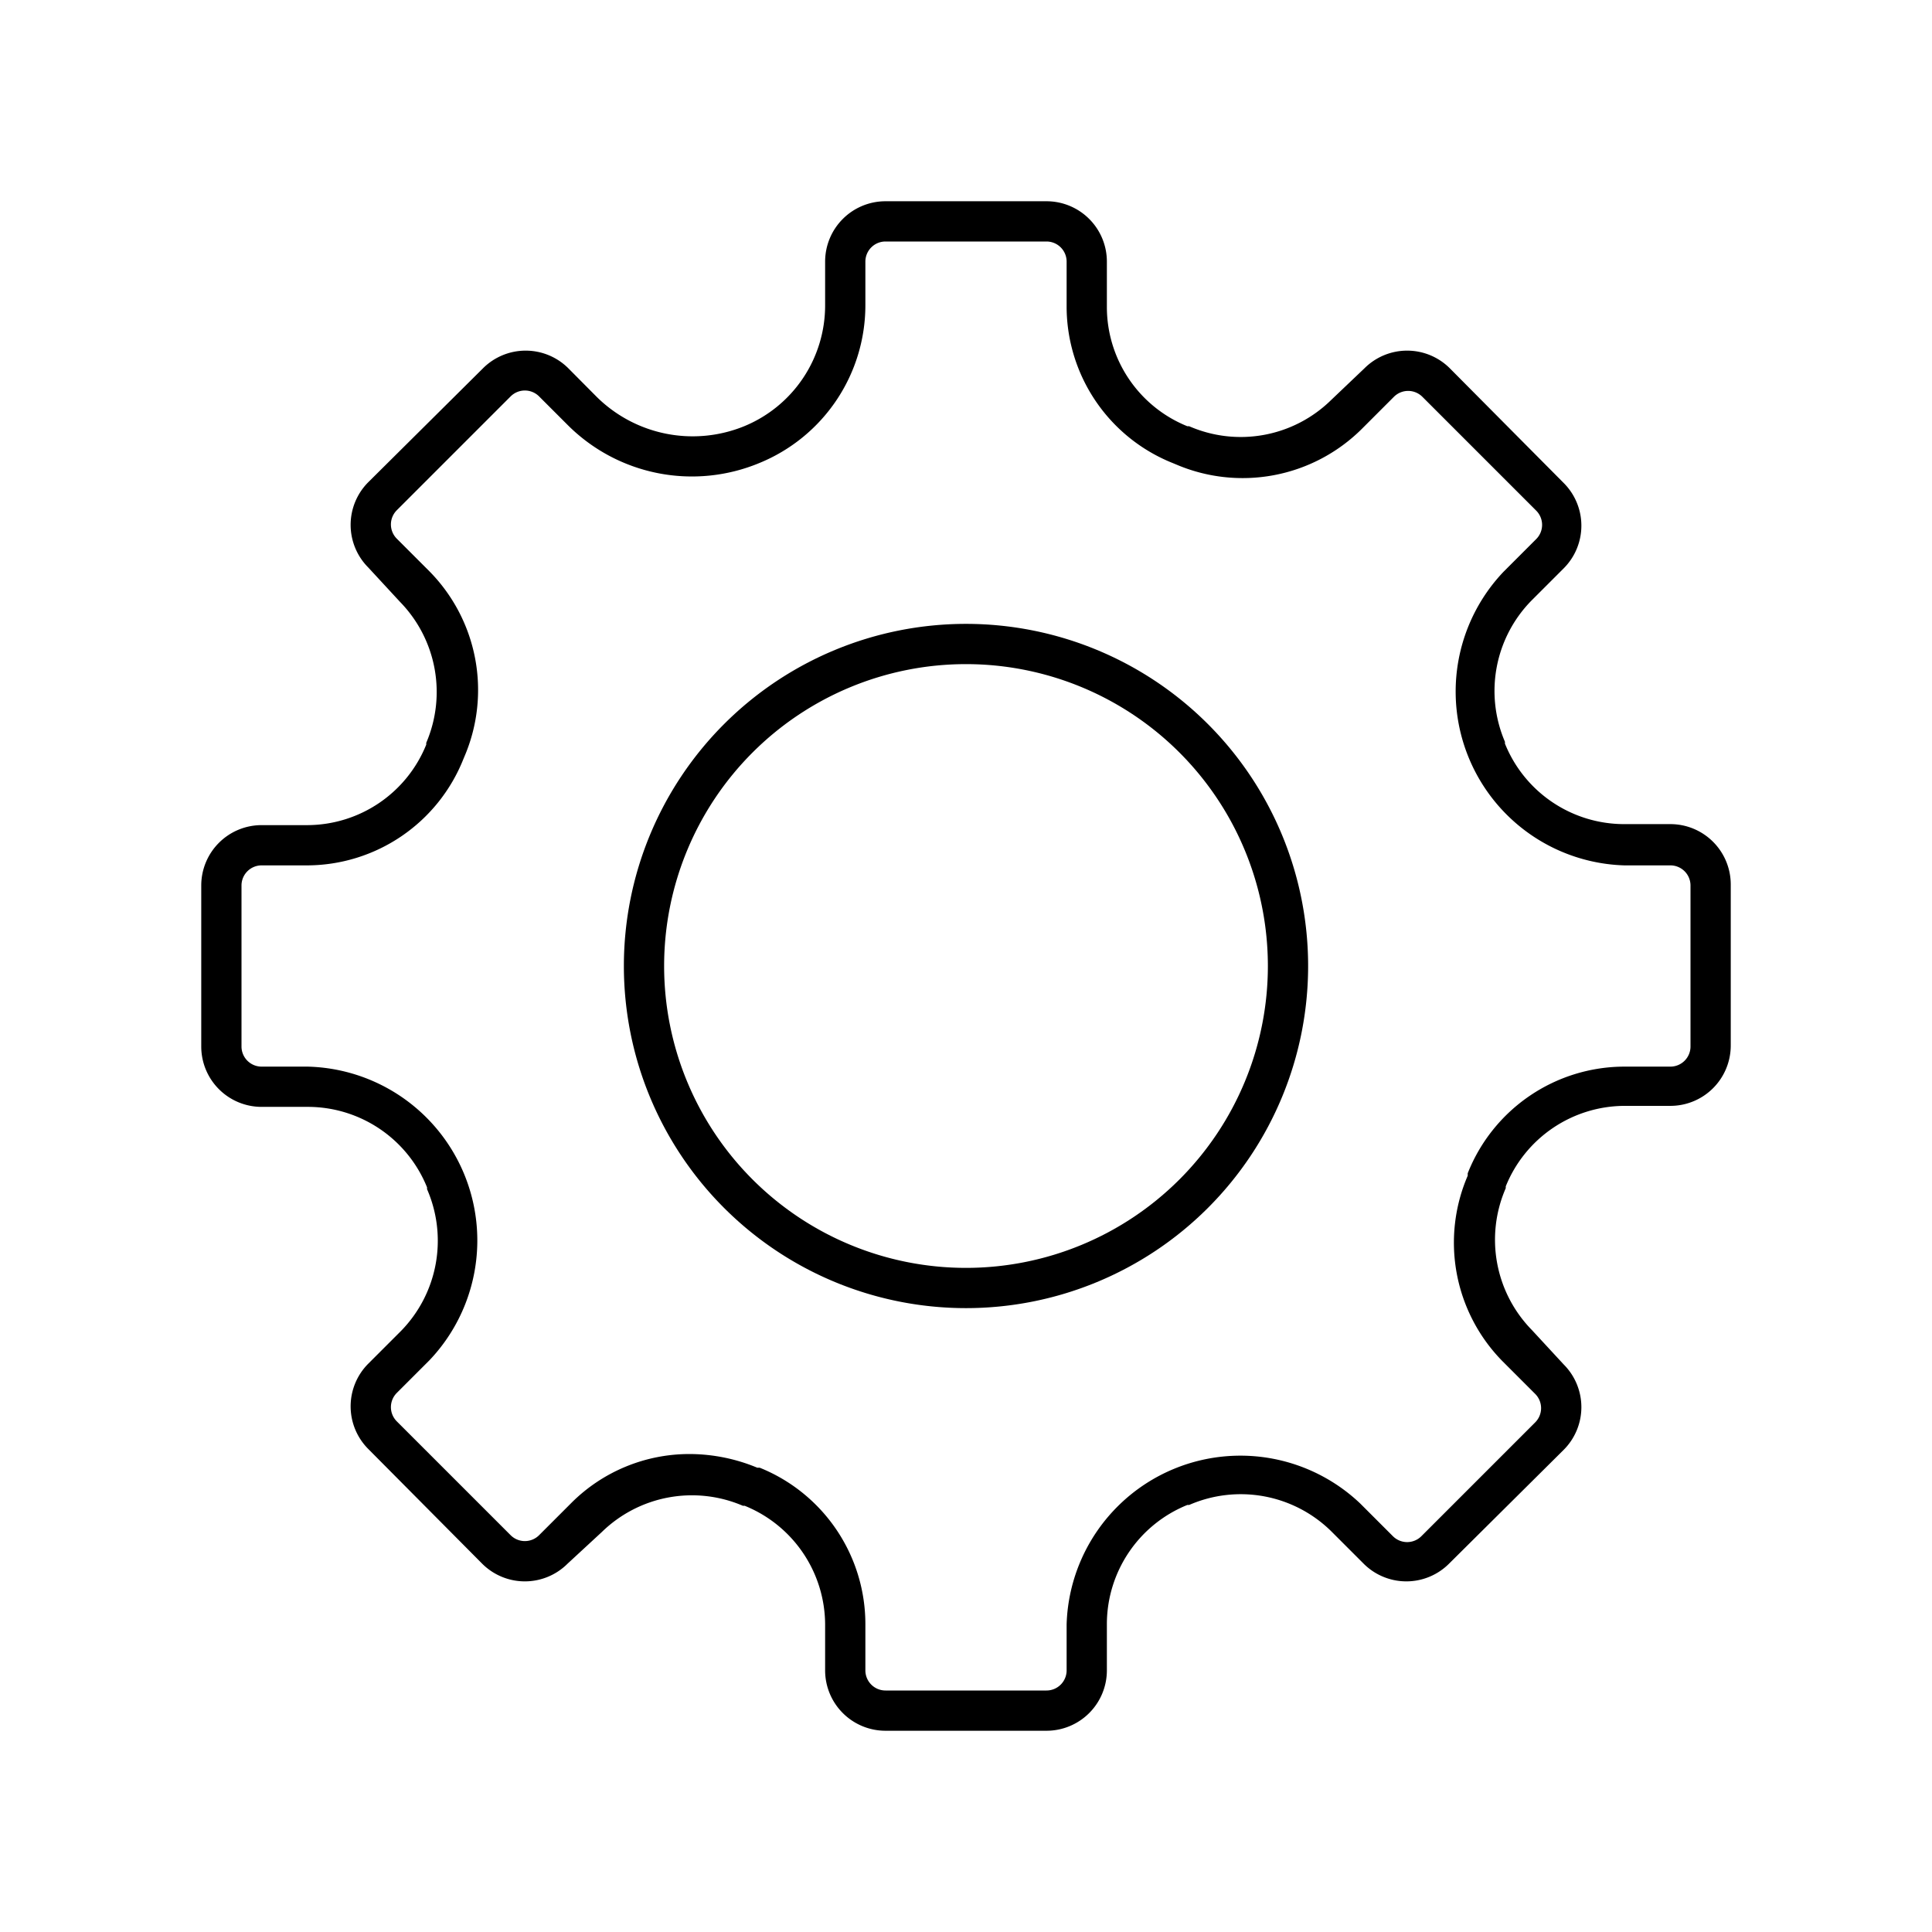
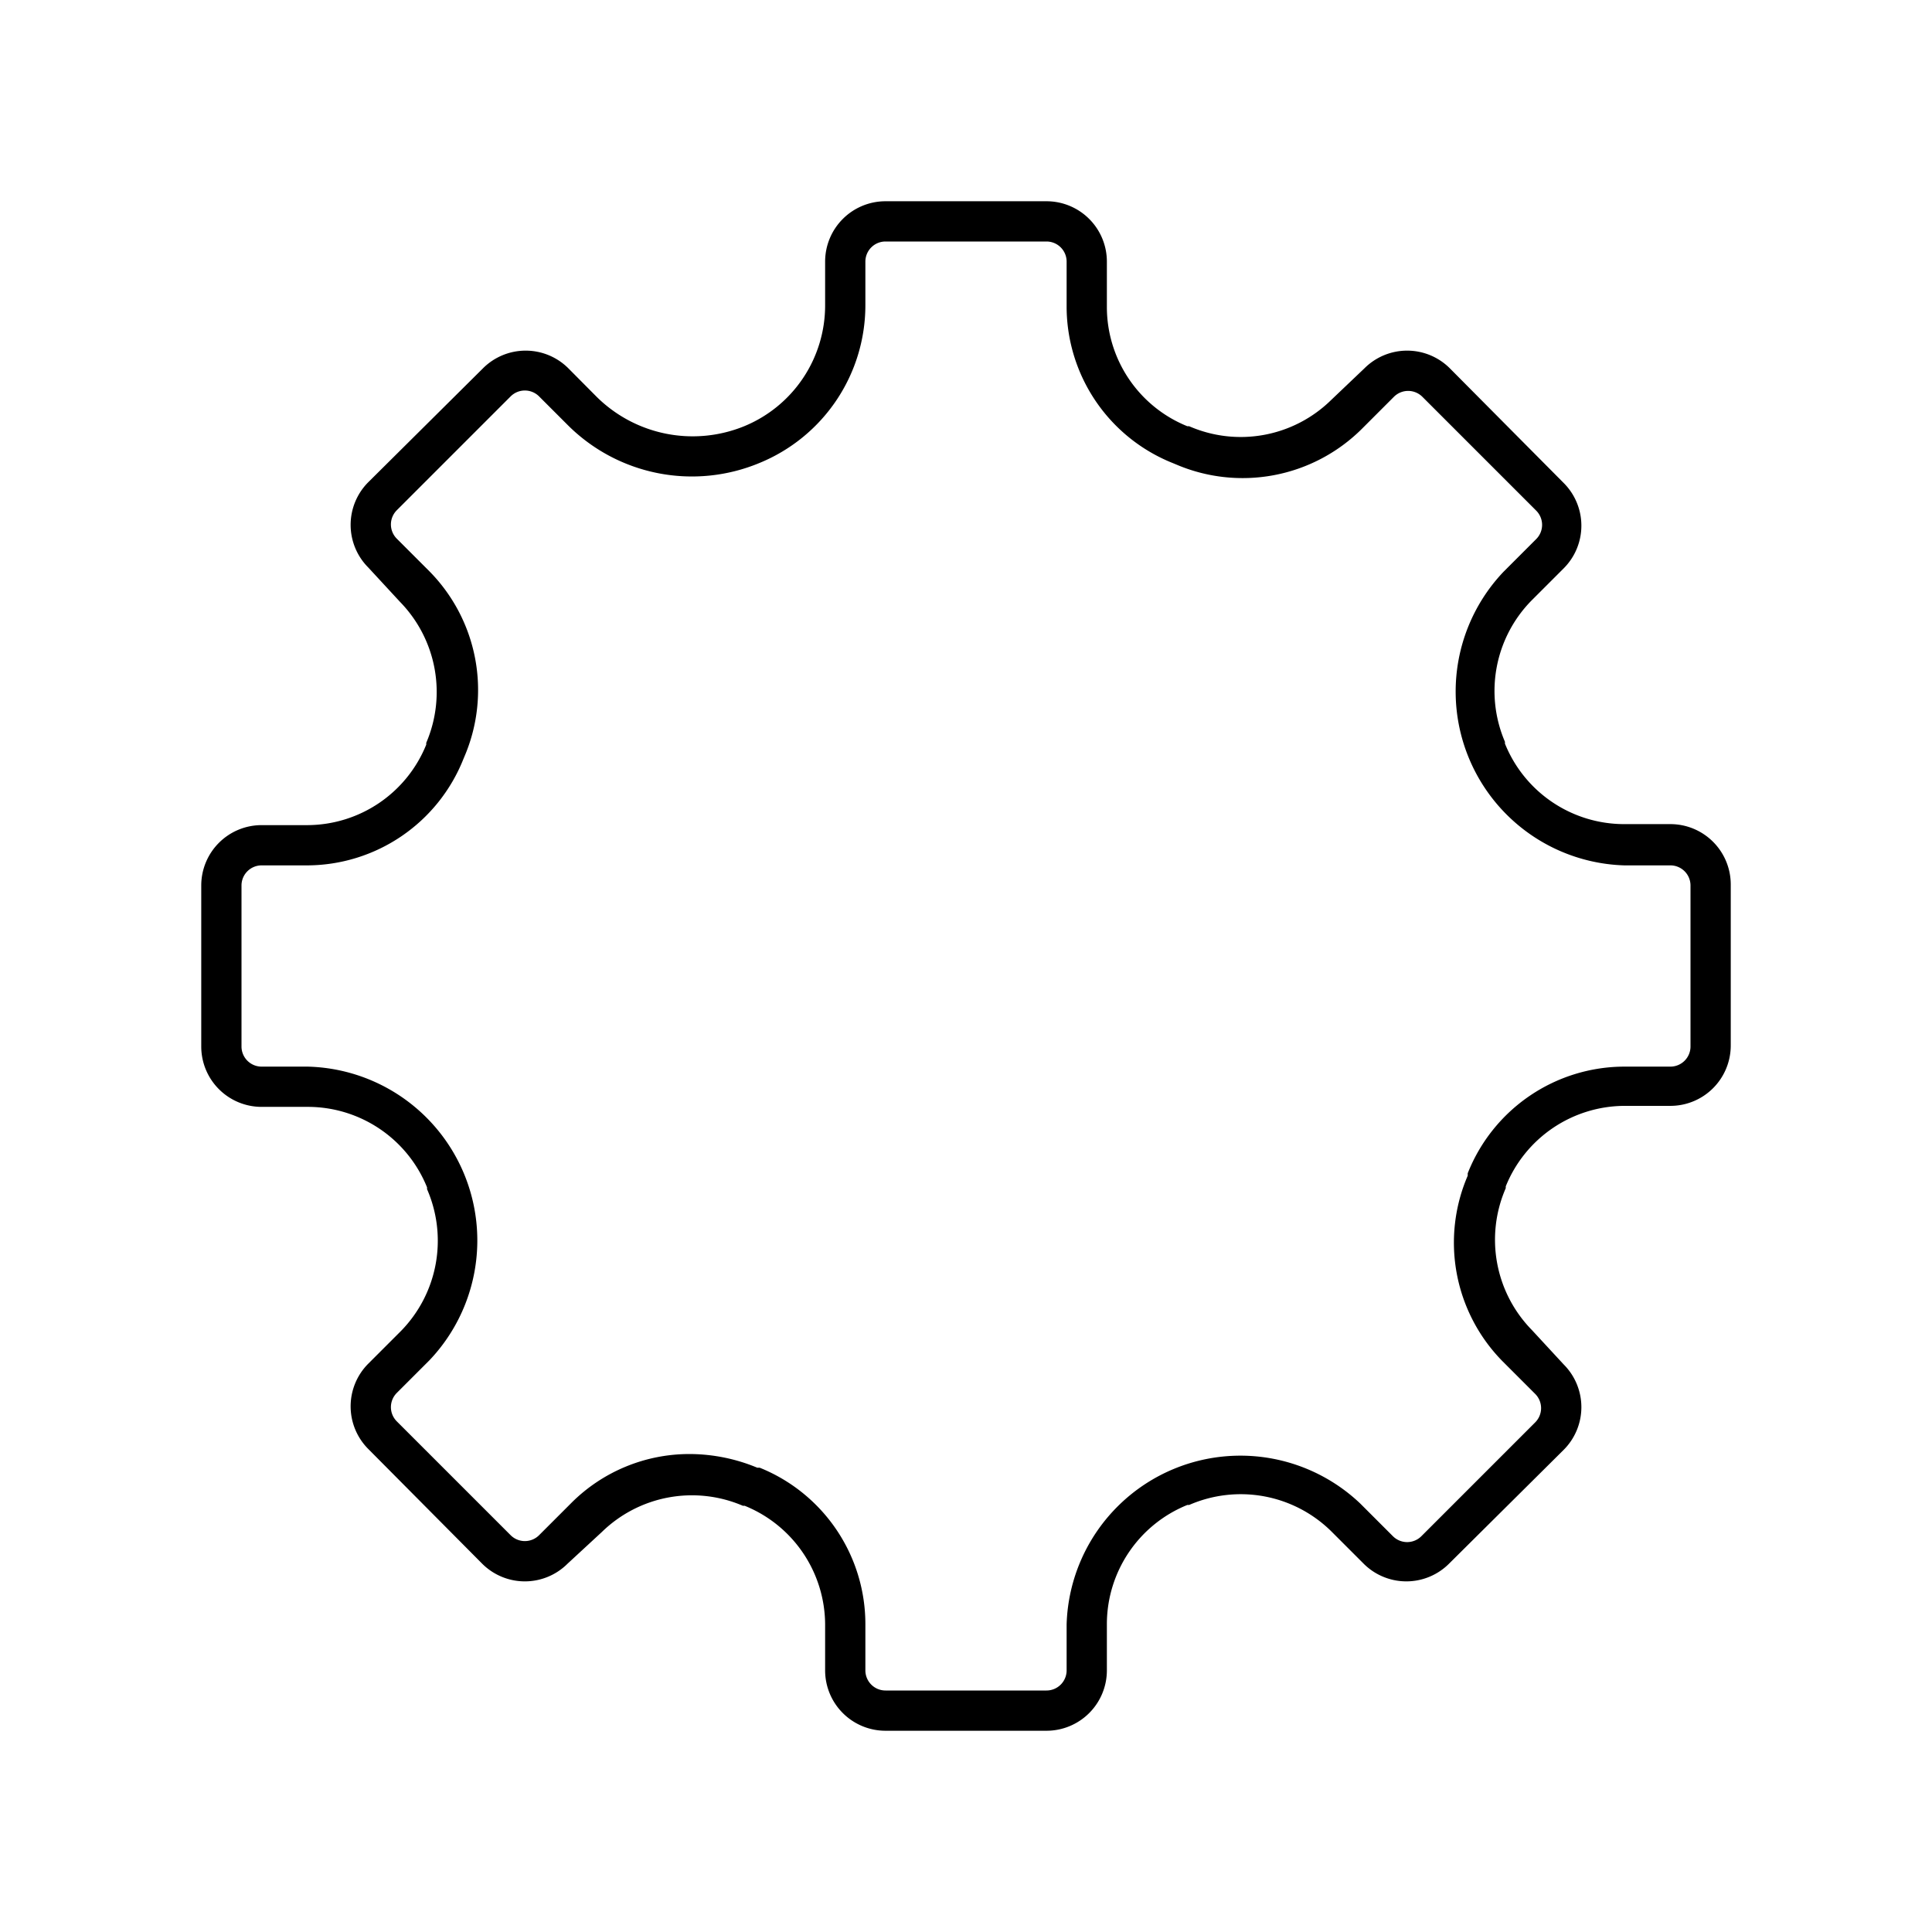
<svg xmlns="http://www.w3.org/2000/svg" viewBox="0 0 96 96">
  <path class="svg-base" d="M52 86h-8a3 3 0 01-3-3v-2.29a6.39 6.39 0 00-4-5.89h-.09a6.41 6.41 0 00-7 1.3L28.2 77.7a3 3 0 01-4.24 0L18.3 72a3 3 0 010-4.24l1.62-1.62a6.41 6.41 0 001.3-7.05V59a6.39 6.39 0 00-5.89-4H13a3 3 0 01-3-3v-8a3 3 0 013-3h2.29a6.39 6.39 0 005.89-4v-.09a6.41 6.41 0 00-1.3-7L18.3 28.2a3 3 0 010-4.24L24 18.3a3 3 0 014.24 0l1.4 1.41A6.78 6.78 0 0037 21.17a6.49 6.49 0 004-6V13a3 3 0 013-3h8a3 3 0 013 3v2.29a6.39 6.39 0 004 5.89h.09a6.41 6.41 0 007.05-1.3l1.66-1.58a3 3 0 014.24 0L77.7 24a3 3 0 010 4.24l-1.62 1.62a6.41 6.41 0 00-1.3 7v.09a6.39 6.39 0 005.89 4H83a3 3 0 013 3v8a3 3 0 01-3 3h-2.29a6.39 6.39 0 00-5.89 4v.09a6.41 6.41 0 001.3 7.05l1.58 1.71a3 3 0 010 4.24L72 77.7a3 3 0 01-4.24 0l-1.62-1.62a6.41 6.41 0 00-7.05-1.3H59a6.39 6.39 0 00-4 5.89V83a3 3 0 01-3 3zM34.28 72.25a8.8 8.8 0 013.35.68h.12A8.38 8.38 0 0143 80.71V83a1 1 0 001 1h8a1 1 0 001-1v-2.29a8.64 8.64 0 0114.59-6l1.62 1.62a1 1 0 001.42 0l5.65-5.65a1 1 0 000-1.42l-1.62-1.62a8.4 8.4 0 01-1.73-9.22v-.12a8.38 8.38 0 017.78-5.3H83a1 1 0 001-1v-8a1 1 0 00-1-1h-2.29a8.64 8.64 0 01-6-14.59l1.62-1.62a1 1 0 000-1.42l-5.65-5.65a1 1 0 00-1.42 0l-1.62 1.62a8.4 8.4 0 01-9.22 1.73l-.17-.07A8.38 8.38 0 0153 15.29V13a1 1 0 00-1-1h-8a1 1 0 00-1 1v2.17A8.47 8.47 0 0137.75 23a8.73 8.73 0 01-9.56-1.9l-1.4-1.4a1 1 0 00-1.42 0l-5.65 5.65a1 1 0 000 1.42l1.62 1.62a8.4 8.4 0 011.73 9.22l-.05.12A8.38 8.38 0 0115.29 43H13a1 1 0 00-1 1v8a1 1 0 001 1h2.29a8.64 8.64 0 016.05 14.59l-1.62 1.62a1 1 0 000 1.42l5.65 5.65a1 1 0 001.42 0l1.62-1.62a8.29 8.29 0 015.87-2.41z" />
-   <path class="svg-accent" d="M48 65a17 17 0 1117-17 17 17 0 01-17 17zm0-32a15 15 0 1015 15 15 15 0 00-15-15z" />
</svg>